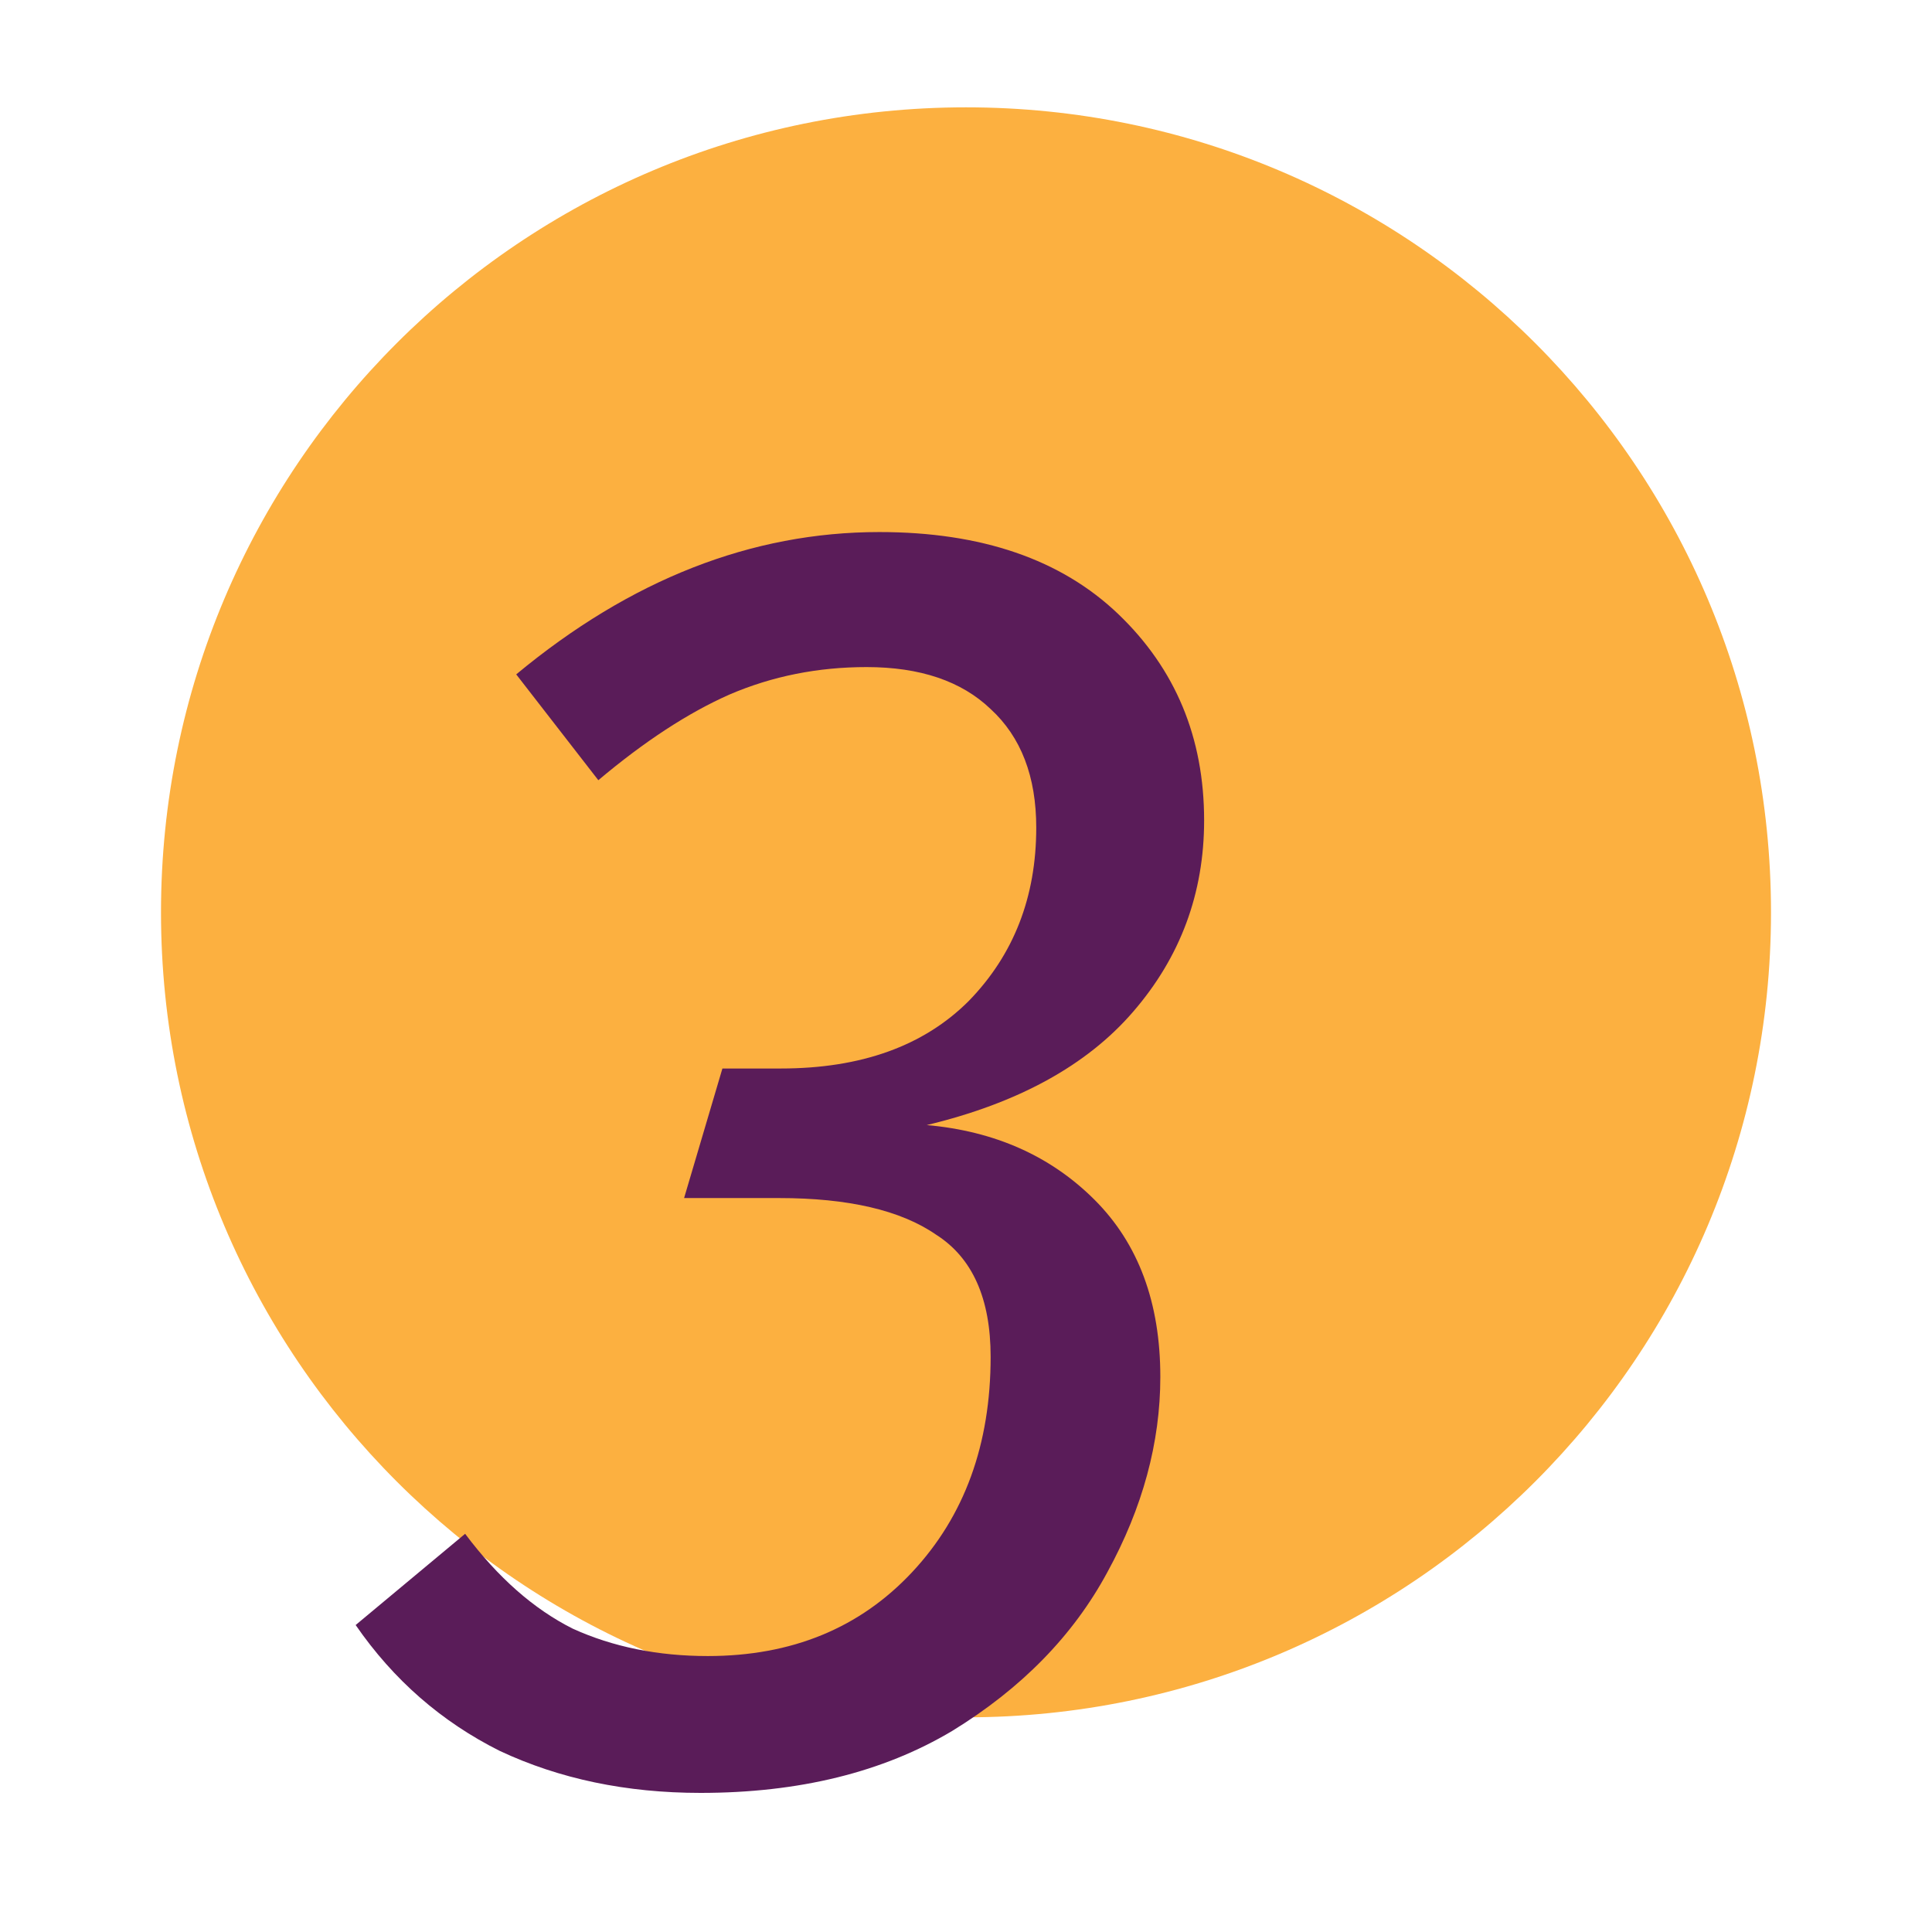
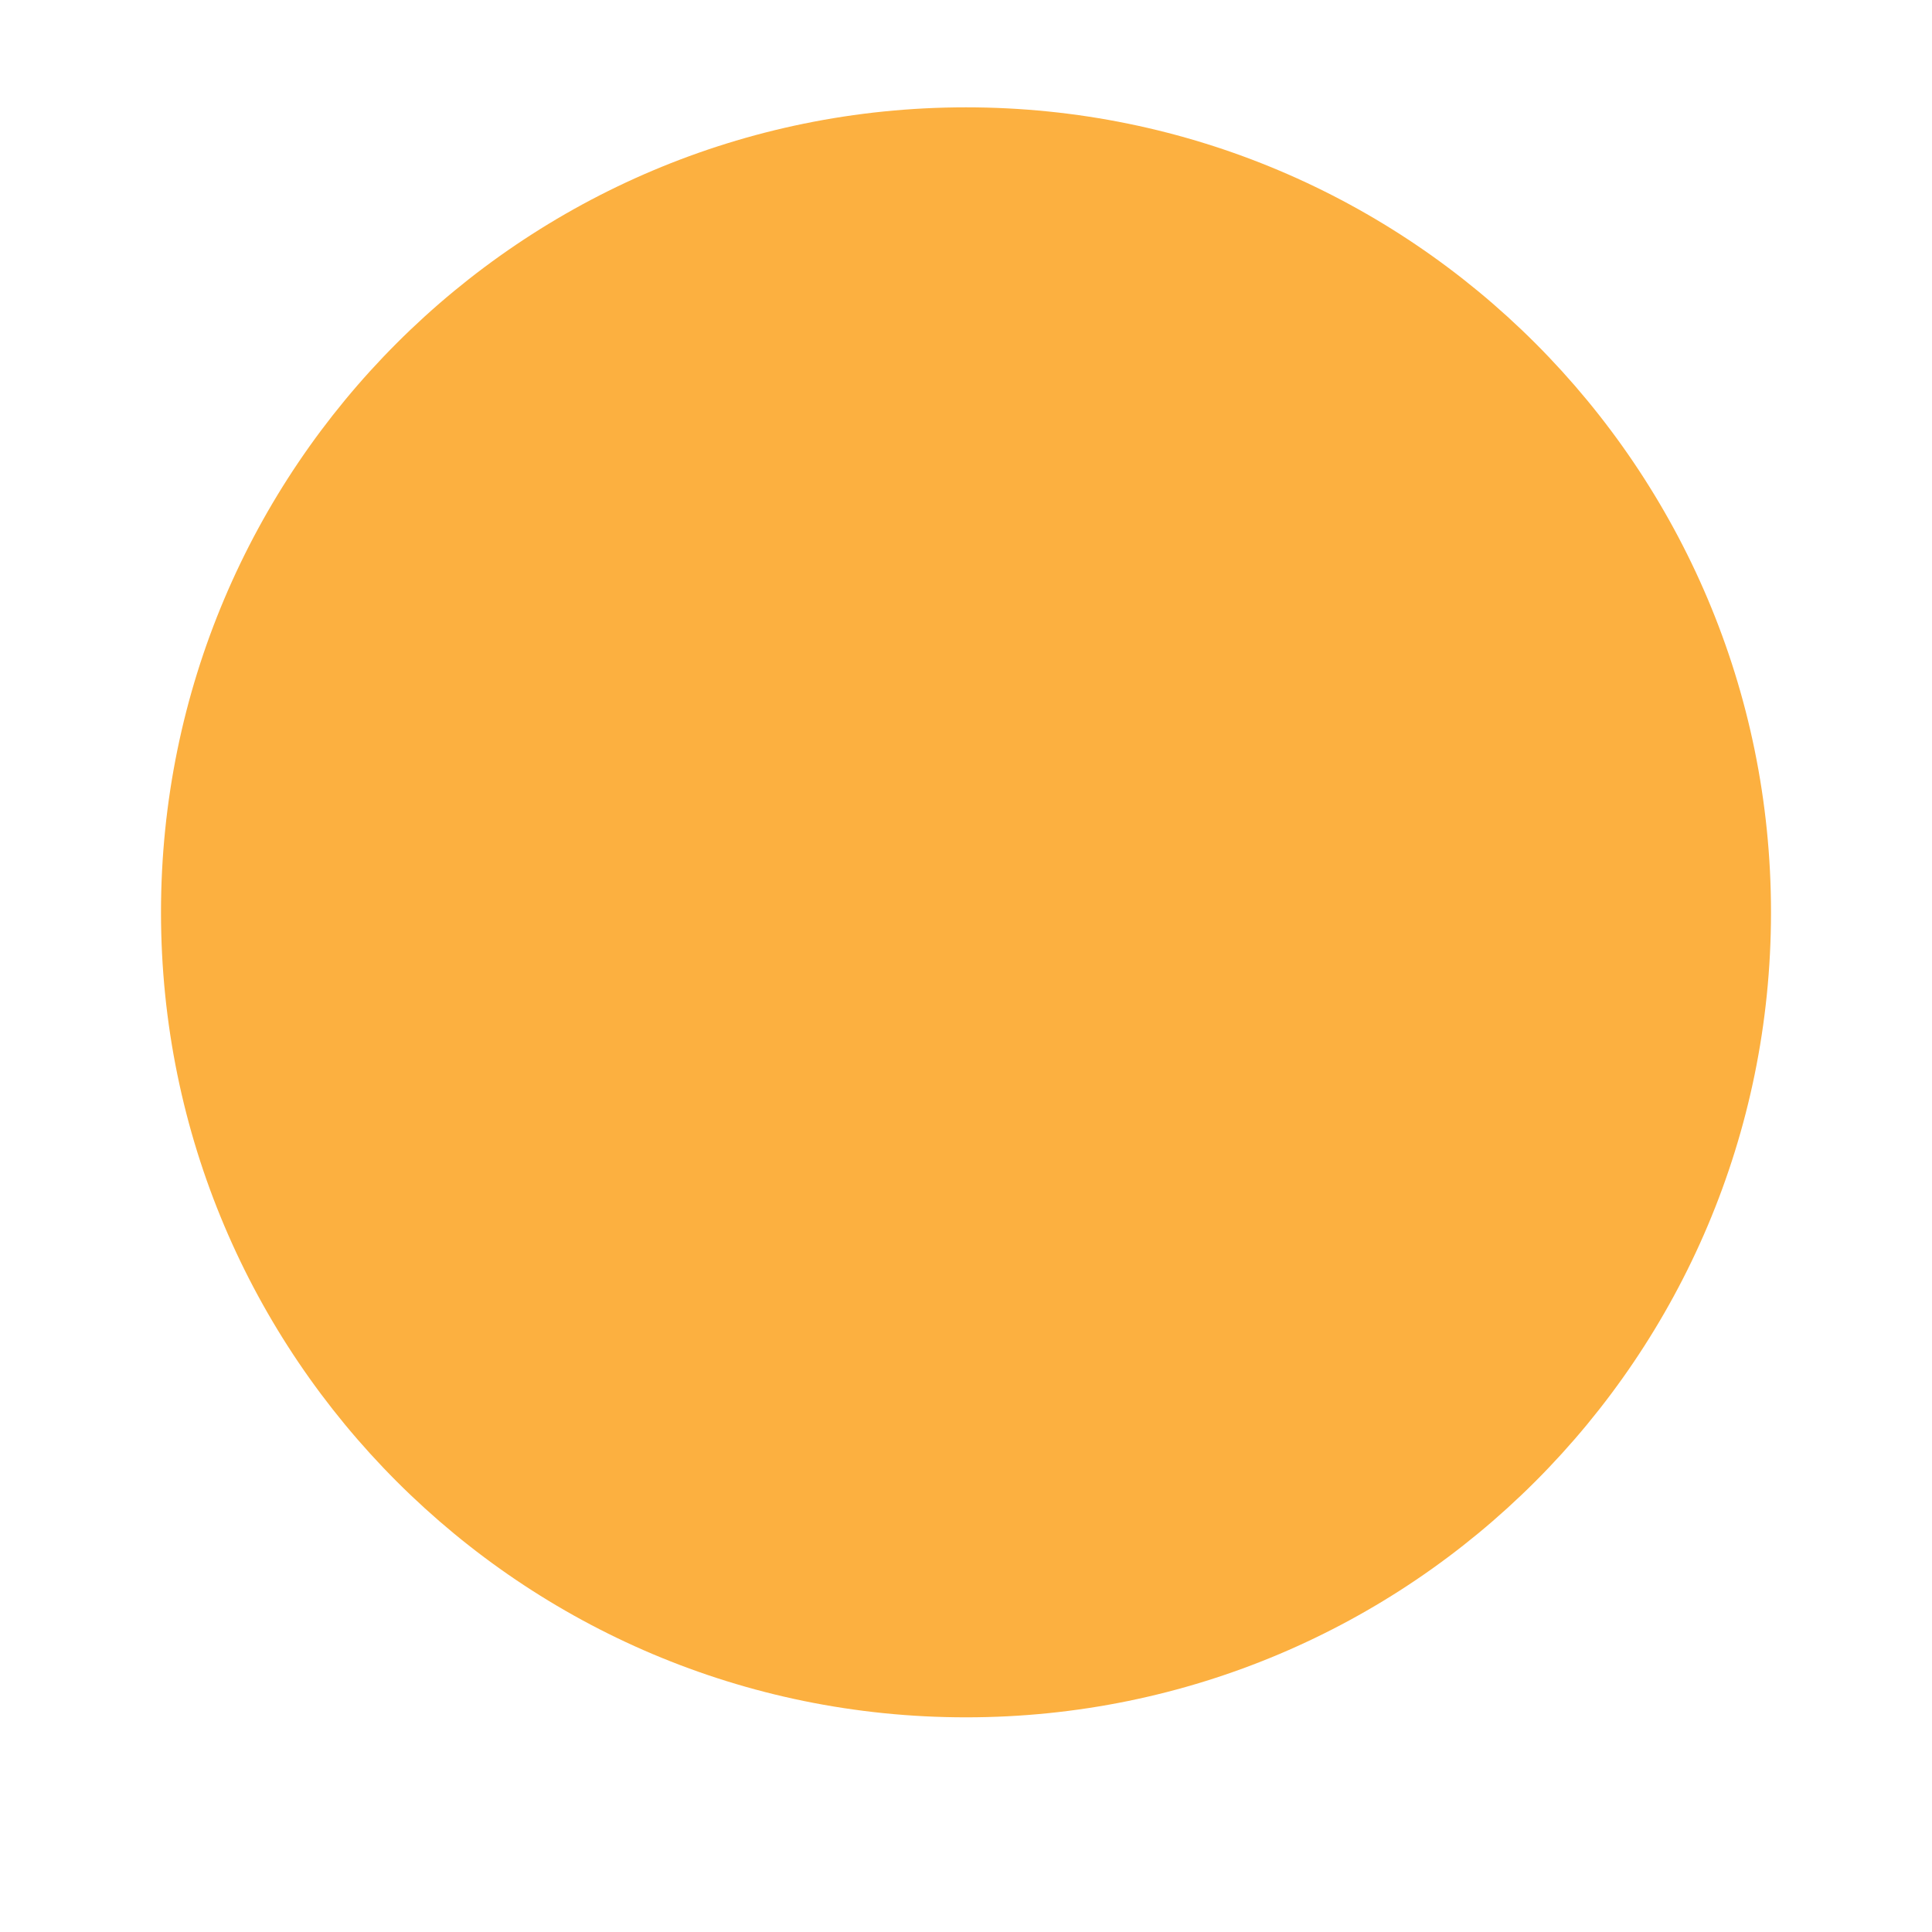
<svg xmlns="http://www.w3.org/2000/svg" width="36" height="36" viewBox="0 0 36 36" fill="none">
  <rect width="36" height="36" fill="white" />
  <path d="M33 17C33 25.284 26.284 32 18 32C9.716 32 3 25.284 3 17C3 8.716 9.716 2 18 2C26.284 2 33 8.716 33 17Z" fill="#FCB040" />
-   <path d="M16.385 9.914C18.289 9.914 19.774 10.424 20.839 11.444C21.904 12.464 22.437 13.745 22.437 15.286C22.437 16.646 21.995 17.836 21.111 18.856C20.25 19.853 18.969 20.556 17.269 20.964C18.538 21.077 19.581 21.542 20.397 22.358C21.213 23.174 21.621 24.273 21.621 25.656C21.621 26.88 21.292 28.093 20.635 29.294C20 30.473 19.037 31.459 17.745 32.252C16.453 33.023 14.889 33.408 13.053 33.408C11.67 33.408 10.424 33.147 9.313 32.626C8.225 32.082 7.33 31.3 6.627 30.28L8.667 28.58C9.279 29.396 9.948 29.985 10.673 30.348C11.421 30.688 12.26 30.858 13.189 30.858C14.753 30.858 16.022 30.337 16.997 29.294C17.972 28.251 18.459 26.914 18.459 25.282C18.459 24.194 18.119 23.435 17.439 23.004C16.782 22.551 15.807 22.324 14.515 22.324H12.747L13.461 19.91H14.549C16.045 19.91 17.212 19.491 18.051 18.652C18.89 17.791 19.309 16.714 19.309 15.422C19.309 14.47 19.026 13.733 18.459 13.212C17.915 12.691 17.144 12.43 16.147 12.43C15.24 12.43 14.39 12.6 13.597 12.94C12.826 13.28 12.01 13.813 11.149 14.538L9.619 12.566C11.75 10.798 14.005 9.914 16.385 9.914Z" fill="#5A1C59" />
</svg>